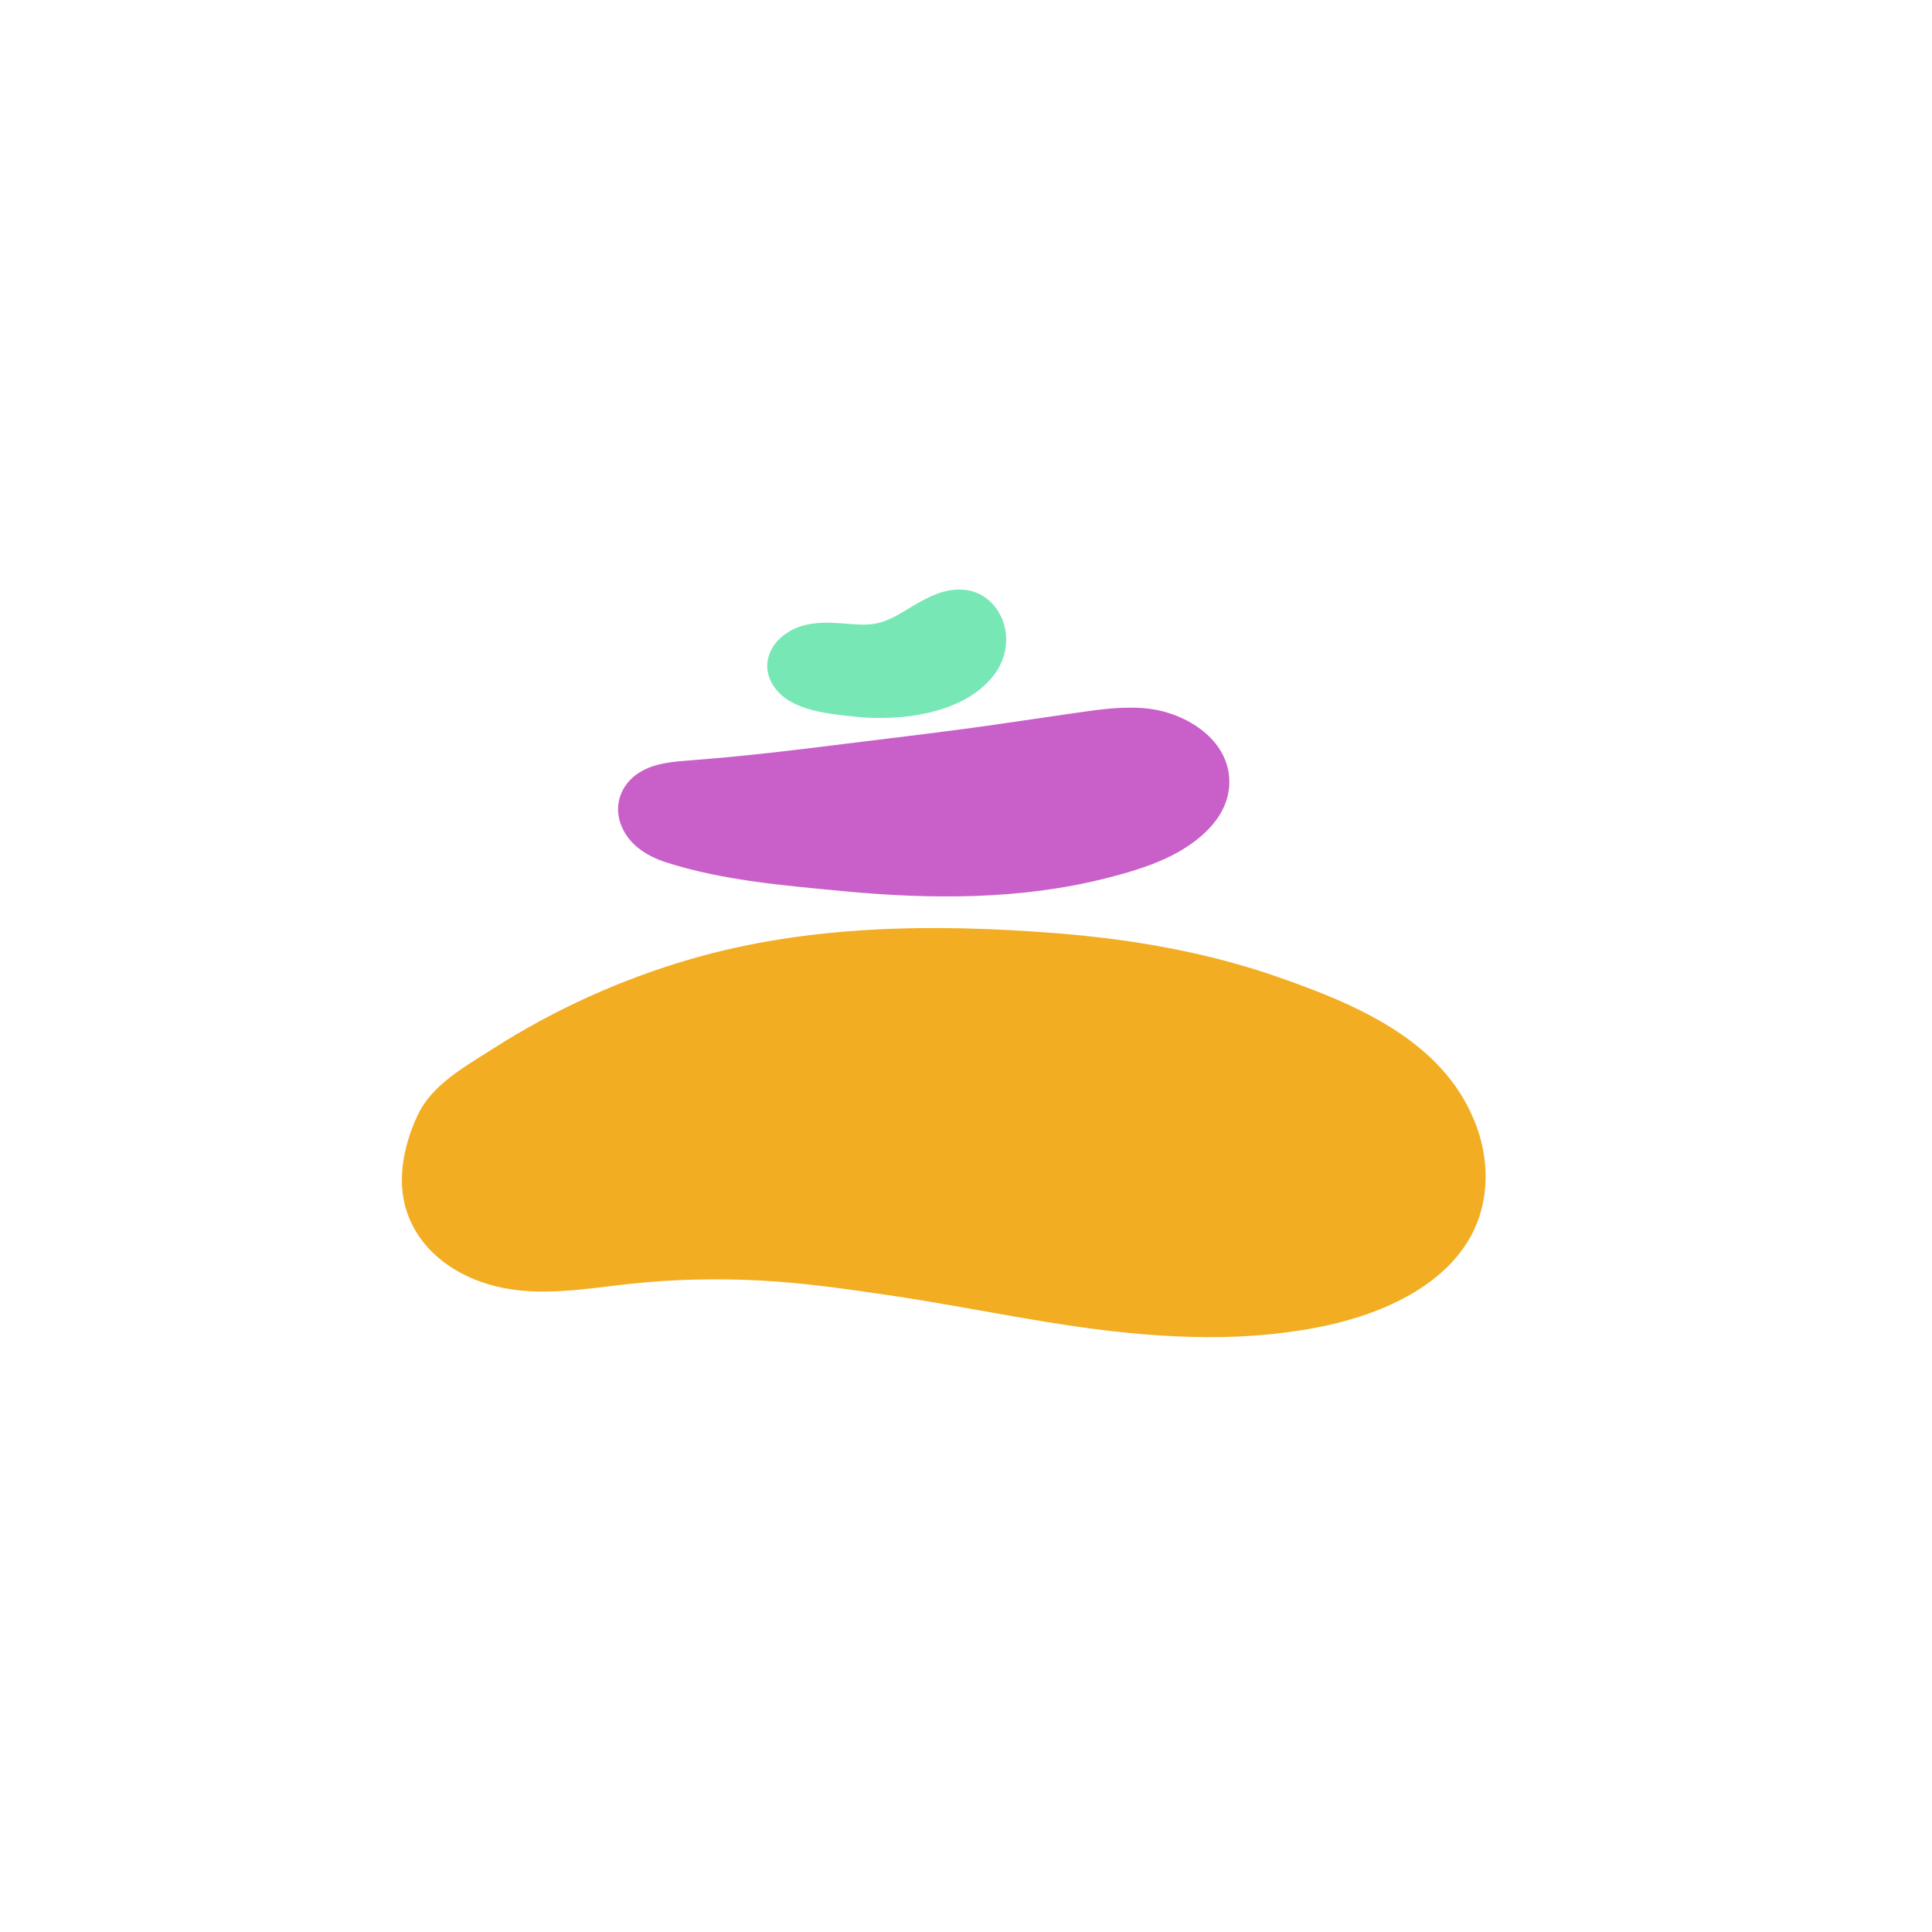
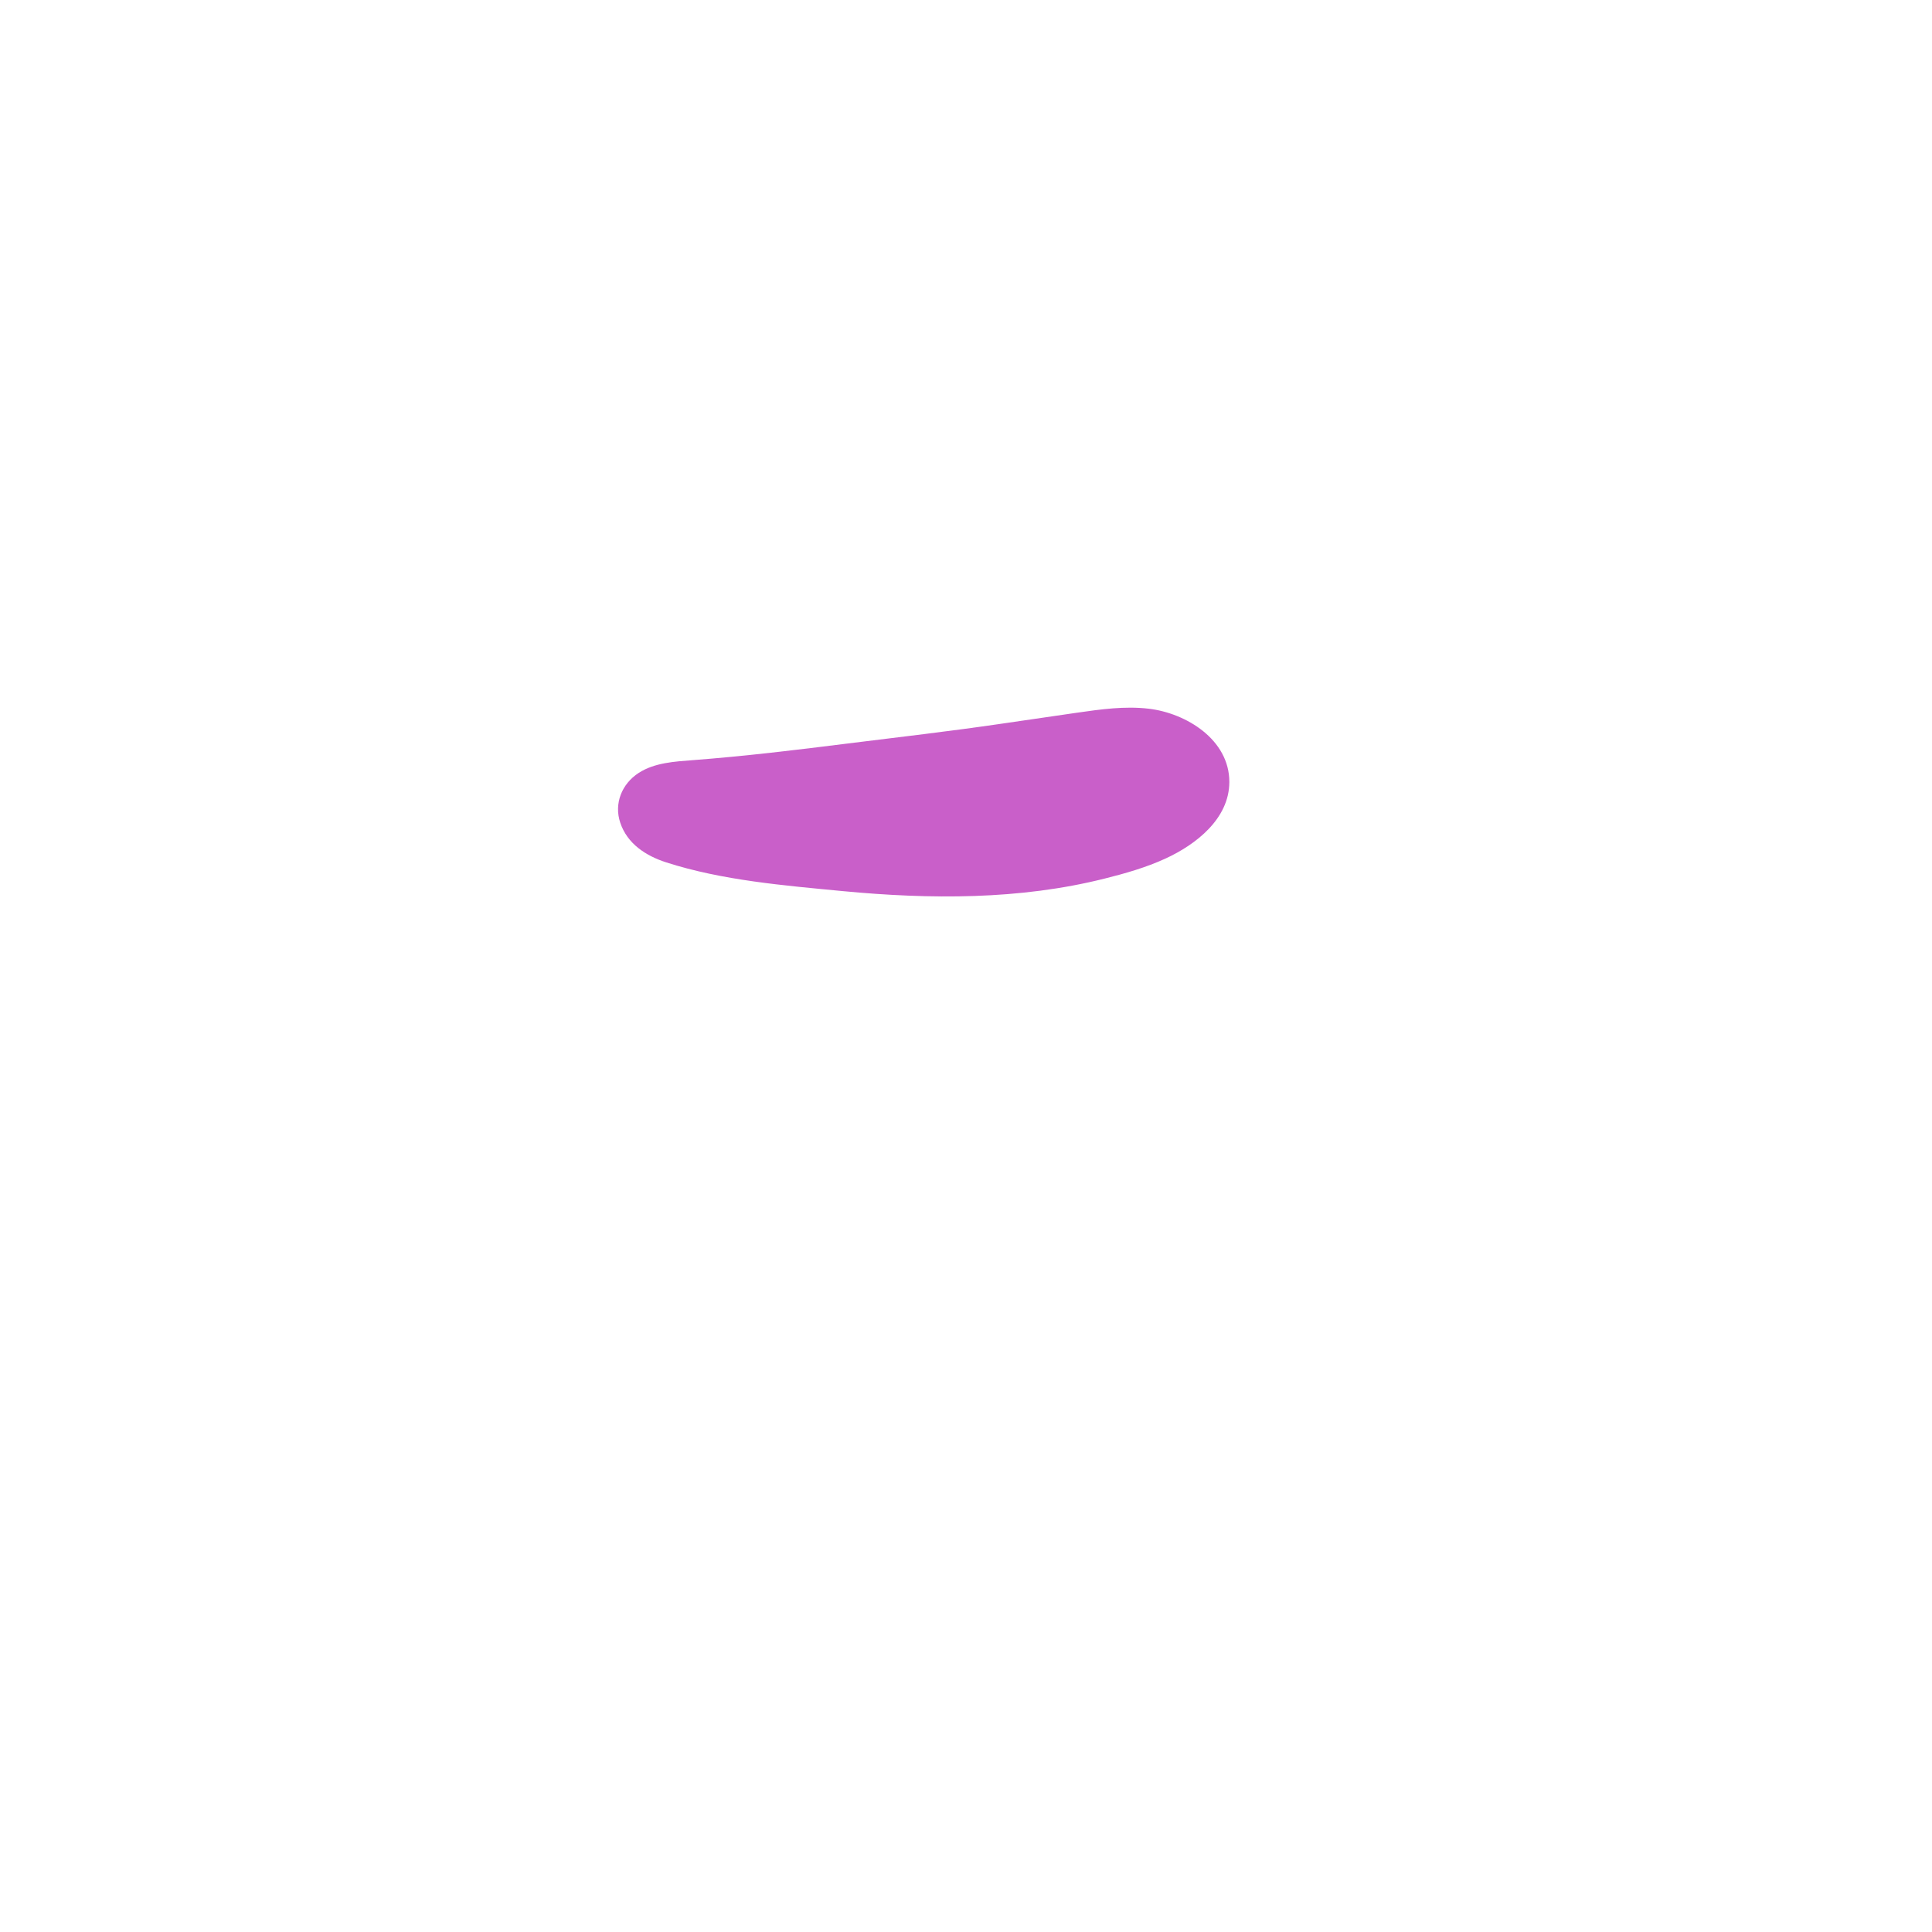
<svg xmlns="http://www.w3.org/2000/svg" version="1.1" id="Livello_1" x="0px" y="0px" viewBox="0 0 1920 1920" enable-background="new 0 0 1920 1920" xml:space="preserve">
-   <path fill="#F2AD22" d="M1468.3,1121.9c-1-2.9-2.1-5.8-3.3-8.6c-32.9-80.4-119.5-116.1-196-142.7c-70.7-24.6-145-37.3-219.5-43.2  c-120.9-9.5-245.9-8.3-363,25.7c-69.2,20.1-135.6,50.1-196.4,89c-28.1,18-60.9,35.6-75.3,66.7c-14.3,31-21.7,67.9-8.6,100.6  c14.7,36.8,49,59.6,86.5,68.9c44.4,11,90.3,2.1,135-2.6c42.7-4.5,85.4-5.4,128.3-3.1c42.5,2.2,84.7,8.3,126.8,14.5  c84.8,12.4,168.4,32,254,38.9c41.9,3.4,84.1,4.2,126-0.1c38.8-4,77.9-11.5,113.9-27c32.3-13.9,63-34.5,81.8-64.9  C1479.4,1200.4,1481.1,1158.8,1468.3,1121.9z" />
  <path fill="#C95FC9" d="M1141.6,704.3c-23.9-2.8-47.7,0.6-71.4,4c-25.4,3.7-50.8,7.4-76.2,11.1c-50.7,7.4-101.7,13.3-152.5,19.6  c-50.7,6.4-101.6,12.5-152.6,16.4c-18.3,1.4-38.5,2.5-54.3,12.8C618,779,610,798.5,616.4,817.6c7,21,25.5,32.9,45.6,39.4  c55.9,18,117.5,23,175.7,28.6c86.4,8.2,175.6,8.8,260.2-12.5c20.4-5.1,41-11,60.2-19.8c30.3-13.9,63.5-39.5,63.6-76.1  C1221.8,735.1,1178.9,708.7,1141.6,704.3z" />
-   <path fill="#77E8B5" d="M997.1,618.3c-6-17.4-20.1-30.3-38.8-32.2c-21.8-2.1-40.9,9.9-58.7,20.7c-9.1,5.5-18.5,10.7-29,12.8  c-11.2,2.2-22.9,0.7-34.1-0.1c-19.6-1.5-39.4-1.3-56.1,10.6c-14.7,10.5-22.7,28.2-14.9,45.6c13.4,30,54.7,33.3,82.9,36.4  c46.2,5.2,112-2.4,141.1-43.6C999.6,653.9,1002.9,635.2,997.1,618.3z" />
</svg>